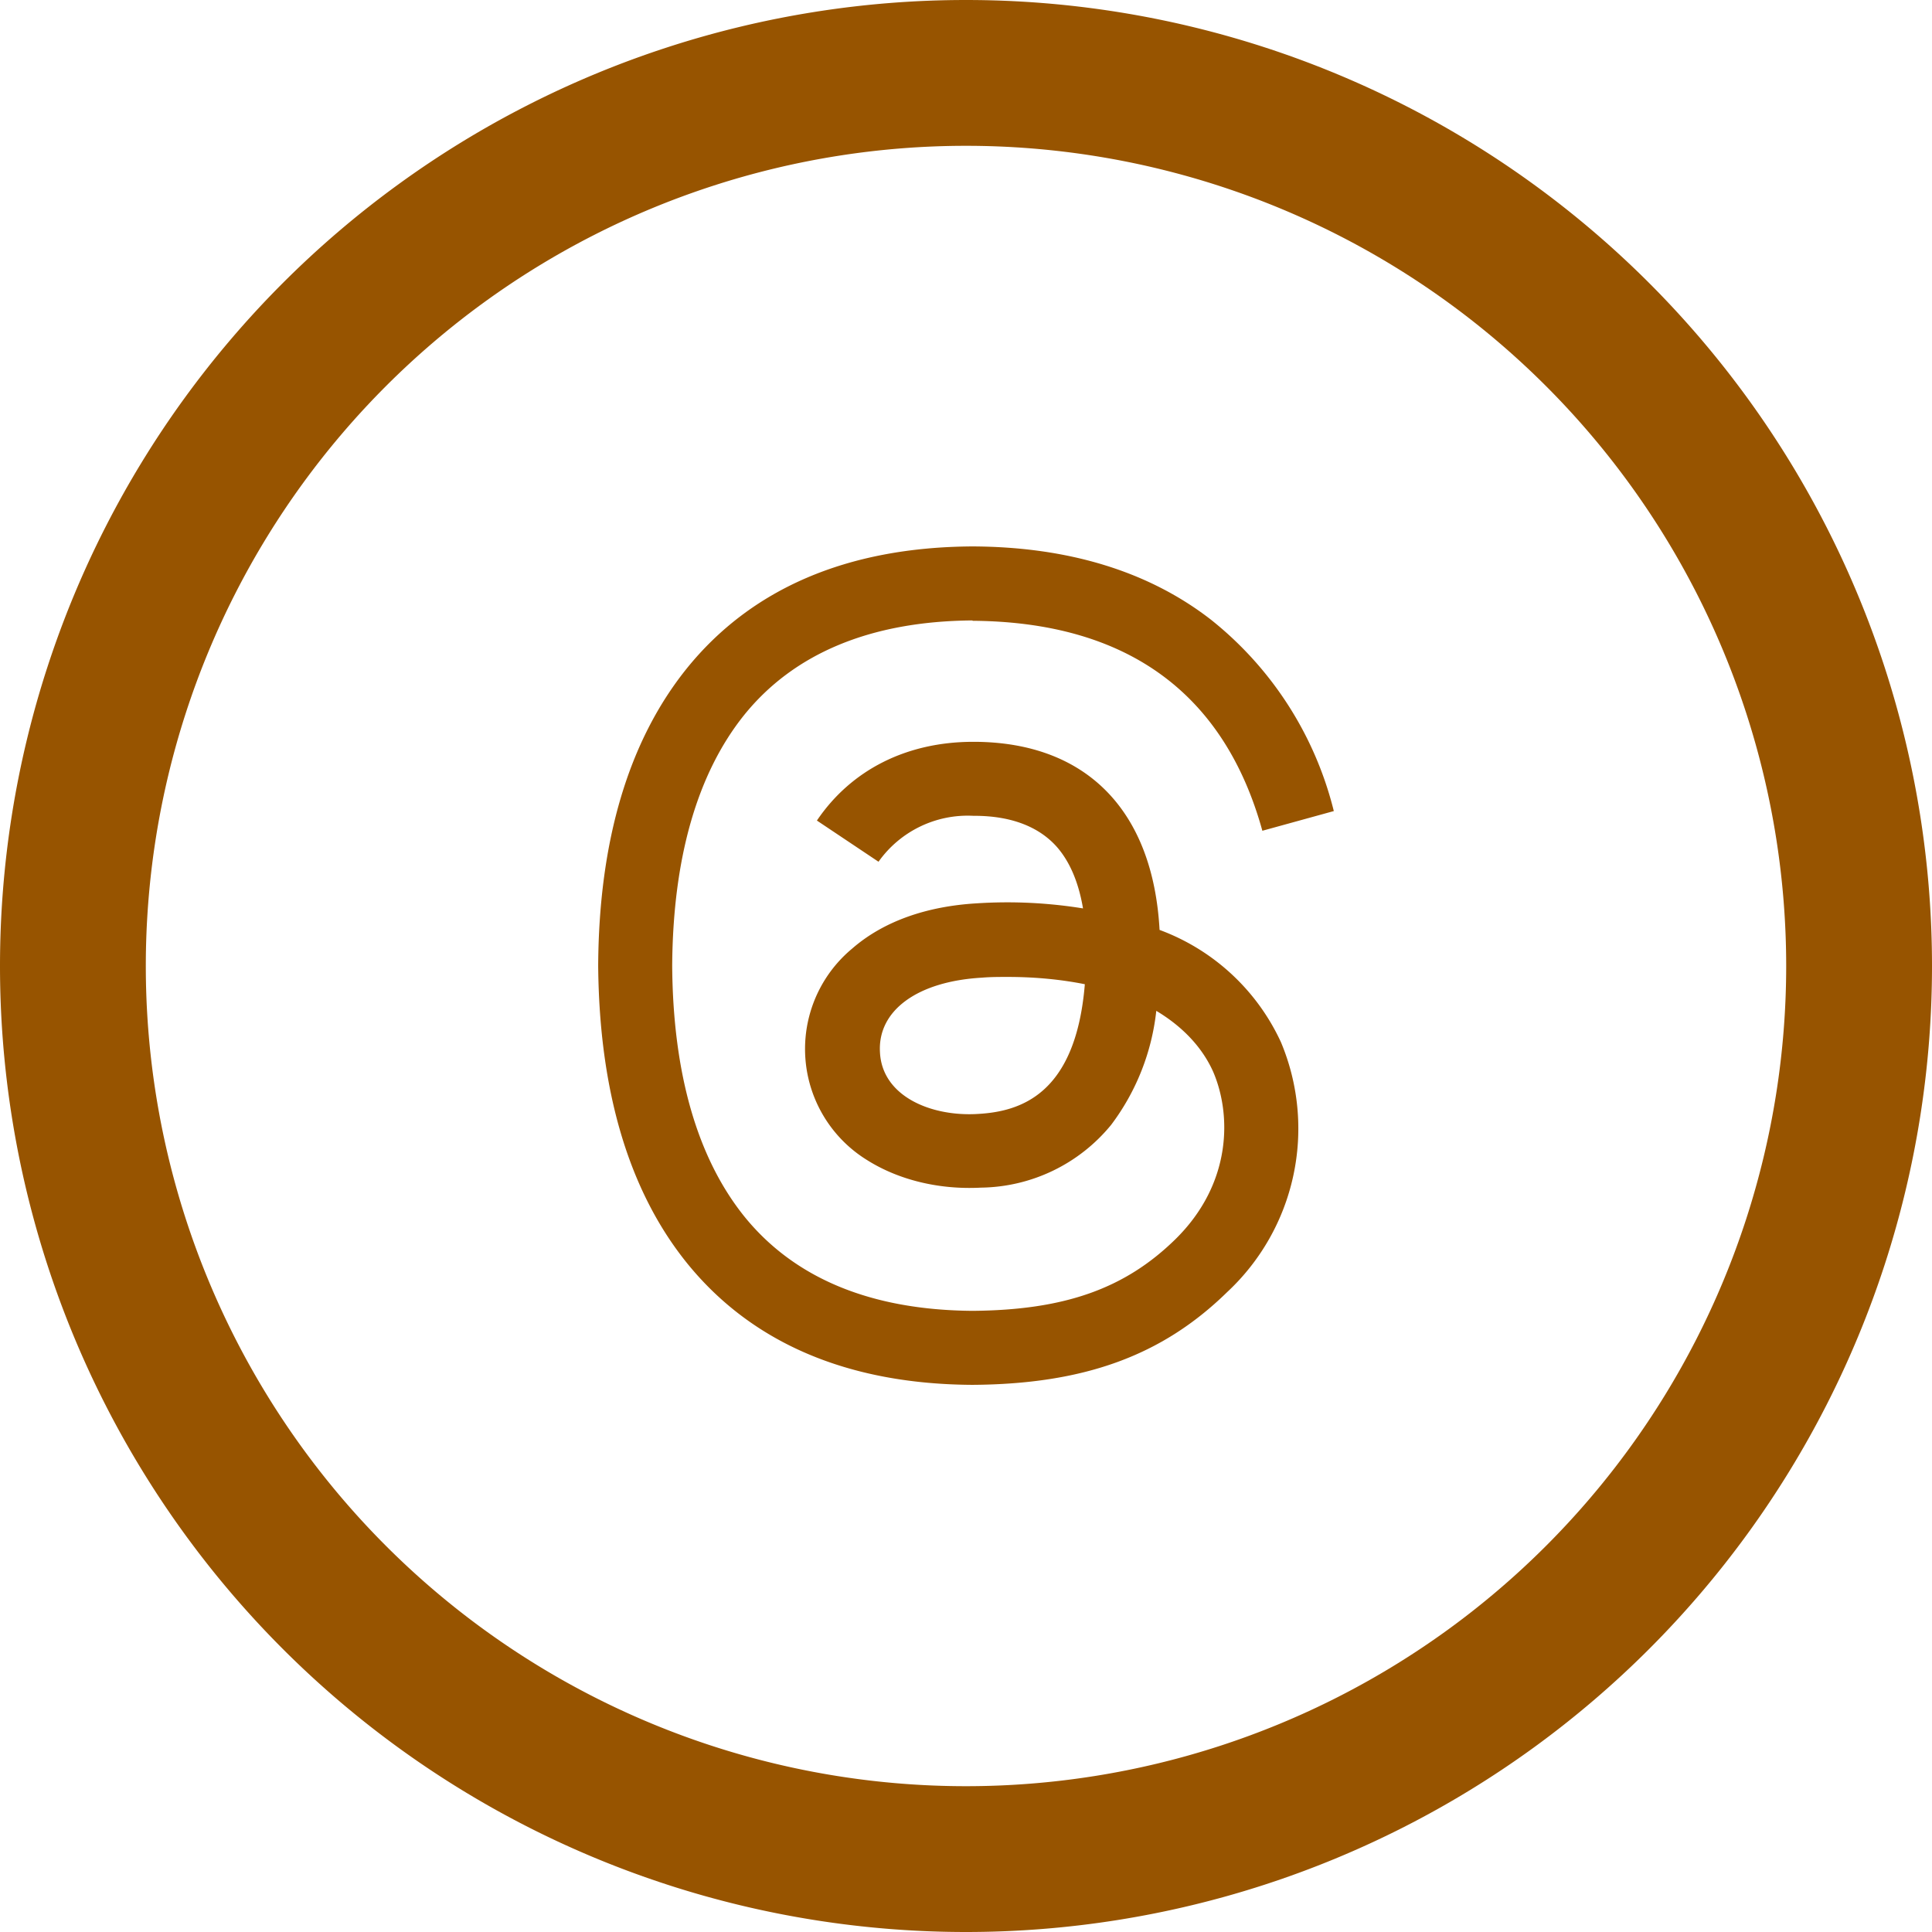
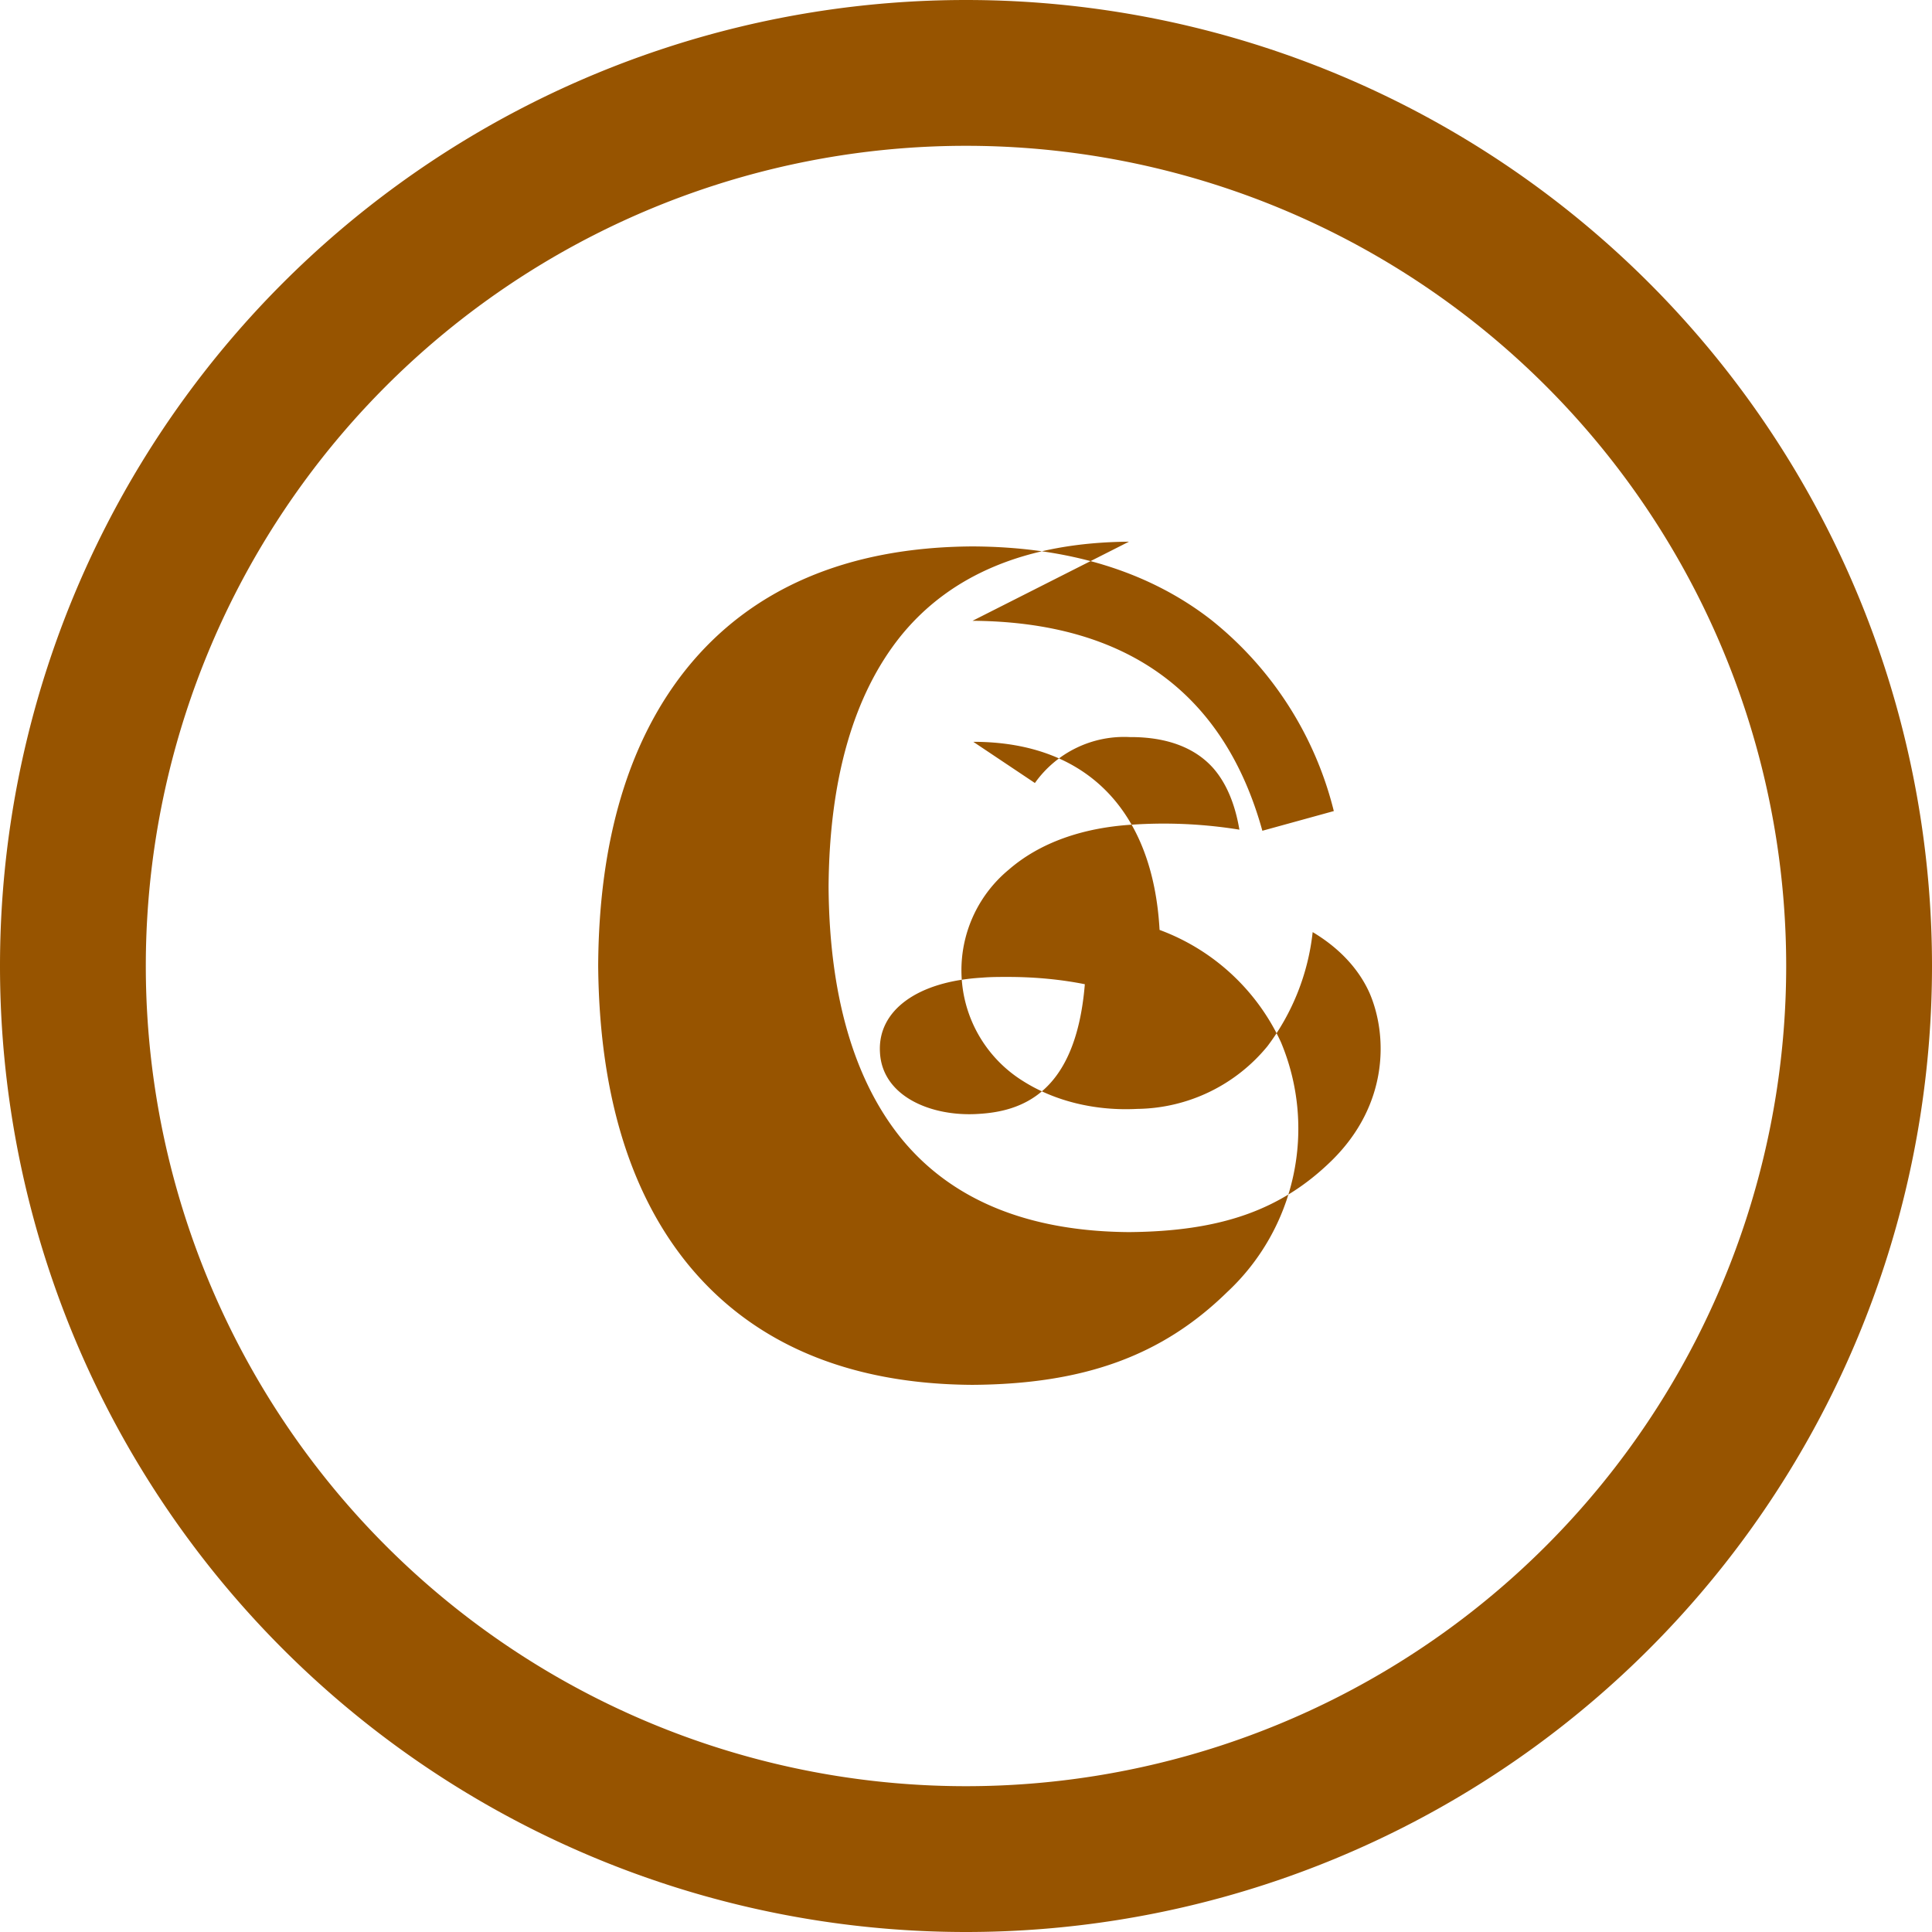
<svg xmlns="http://www.w3.org/2000/svg" viewBox="0 0 53 53">
-   <path fill="#975400" d="M26.5 0a26.5 26.5 0 1 0 0 53 26.5 26.5 0 0 0 0-53Zm0 49a22.5 22.5 0 1 1 0-45 22.5 22.5 0 0 1 0 45Zm.18-31.97c4.22.03 6.9 1.97 7.95 5.76l1.96-.54A9.68 9.68 0 0 0 33.22 17c-1.7-1.32-3.9-2-6.54-2.01h-.01c-3.43.02-6.07 1.16-7.84 3.36-1.58 1.97-2.4 4.7-2.42 8.13v.02c.03 3.43.84 6.16 2.42 8.13 1.77 2.2 4.41 3.34 7.84 3.36h.01c3.06-.02 5.2-.8 6.98-2.54a6.13 6.13 0 0 0 1.48-6.86 5.93 5.93 0 0 0-3.33-3.08c-.18-3.27-2-5.14-5.06-5.16h-.05c-1.83 0-3.35.77-4.29 2.16l1.69 1.13a3 3 0 0 1 2.6-1.26h.03c1.01 0 1.77.3 2.26.85.36.41.6.98.72 1.69a13 13 0 0 0-2.9-.14c-1.4.08-2.58.5-3.43 1.24a3.58 3.58 0 0 0 .4 5.8c.87.55 1.98.82 3.13.76a4.69 4.69 0 0 0 3.57-1.72 6.33 6.33 0 0 0 1.24-3.13c.72.43 1.26 1 1.56 1.67.5 1.16.53 3.06-1.04 4.6-1.39 1.36-3.05 1.94-5.56 1.96-2.8-.02-4.9-.9-6.27-2.6-1.28-1.6-1.95-3.91-1.97-6.87.02-2.96.69-5.27 1.97-6.87 1.37-1.7 3.48-2.58 6.27-2.6Zm.12 13.53c-1.27.07-2.6-.49-2.66-1.69-.07-1.15 1.03-1.95 2.8-2.05.23-.02.47-.02.7-.02.76 0 1.47.07 2.12.2-.25 3.04-1.78 3.5-2.96 3.56Z" />
+   <path fill="#975400" d="M26.5 0a26.5 26.5 0 1 0 0 53 26.5 26.5 0 0 0 0-53Zm0 49a22.5 22.5 0 1 1 0-45 22.5 22.5 0 0 1 0 45Zm.18-31.97c4.22.03 6.9 1.97 7.95 5.76l1.96-.54A9.68 9.68 0 0 0 33.22 17c-1.7-1.32-3.9-2-6.54-2.01h-.01c-3.43.02-6.07 1.16-7.84 3.36-1.58 1.97-2.4 4.7-2.42 8.13v.02c.03 3.43.84 6.16 2.42 8.13 1.77 2.2 4.41 3.34 7.84 3.36h.01c3.06-.02 5.2-.8 6.98-2.54a6.13 6.13 0 0 0 1.48-6.86 5.93 5.93 0 0 0-3.33-3.08c-.18-3.27-2-5.14-5.06-5.16h-.05l1.69 1.13a3 3 0 0 1 2.6-1.26h.03c1.01 0 1.77.3 2.26.85.36.41.6.98.72 1.69a13 13 0 0 0-2.9-.14c-1.4.08-2.58.5-3.43 1.24a3.58 3.58 0 0 0 .4 5.8c.87.55 1.98.82 3.13.76a4.69 4.69 0 0 0 3.57-1.72 6.33 6.33 0 0 0 1.24-3.13c.72.43 1.26 1 1.56 1.67.5 1.16.53 3.06-1.04 4.6-1.39 1.36-3.05 1.94-5.56 1.96-2.8-.02-4.9-.9-6.27-2.6-1.28-1.6-1.95-3.91-1.97-6.87.02-2.96.69-5.27 1.97-6.87 1.37-1.7 3.48-2.58 6.27-2.6Zm.12 13.53c-1.27.07-2.6-.49-2.66-1.69-.07-1.15 1.03-1.95 2.8-2.05.23-.02.47-.02.7-.02.76 0 1.47.07 2.12.2-.25 3.04-1.78 3.5-2.96 3.56Z" />
</svg>